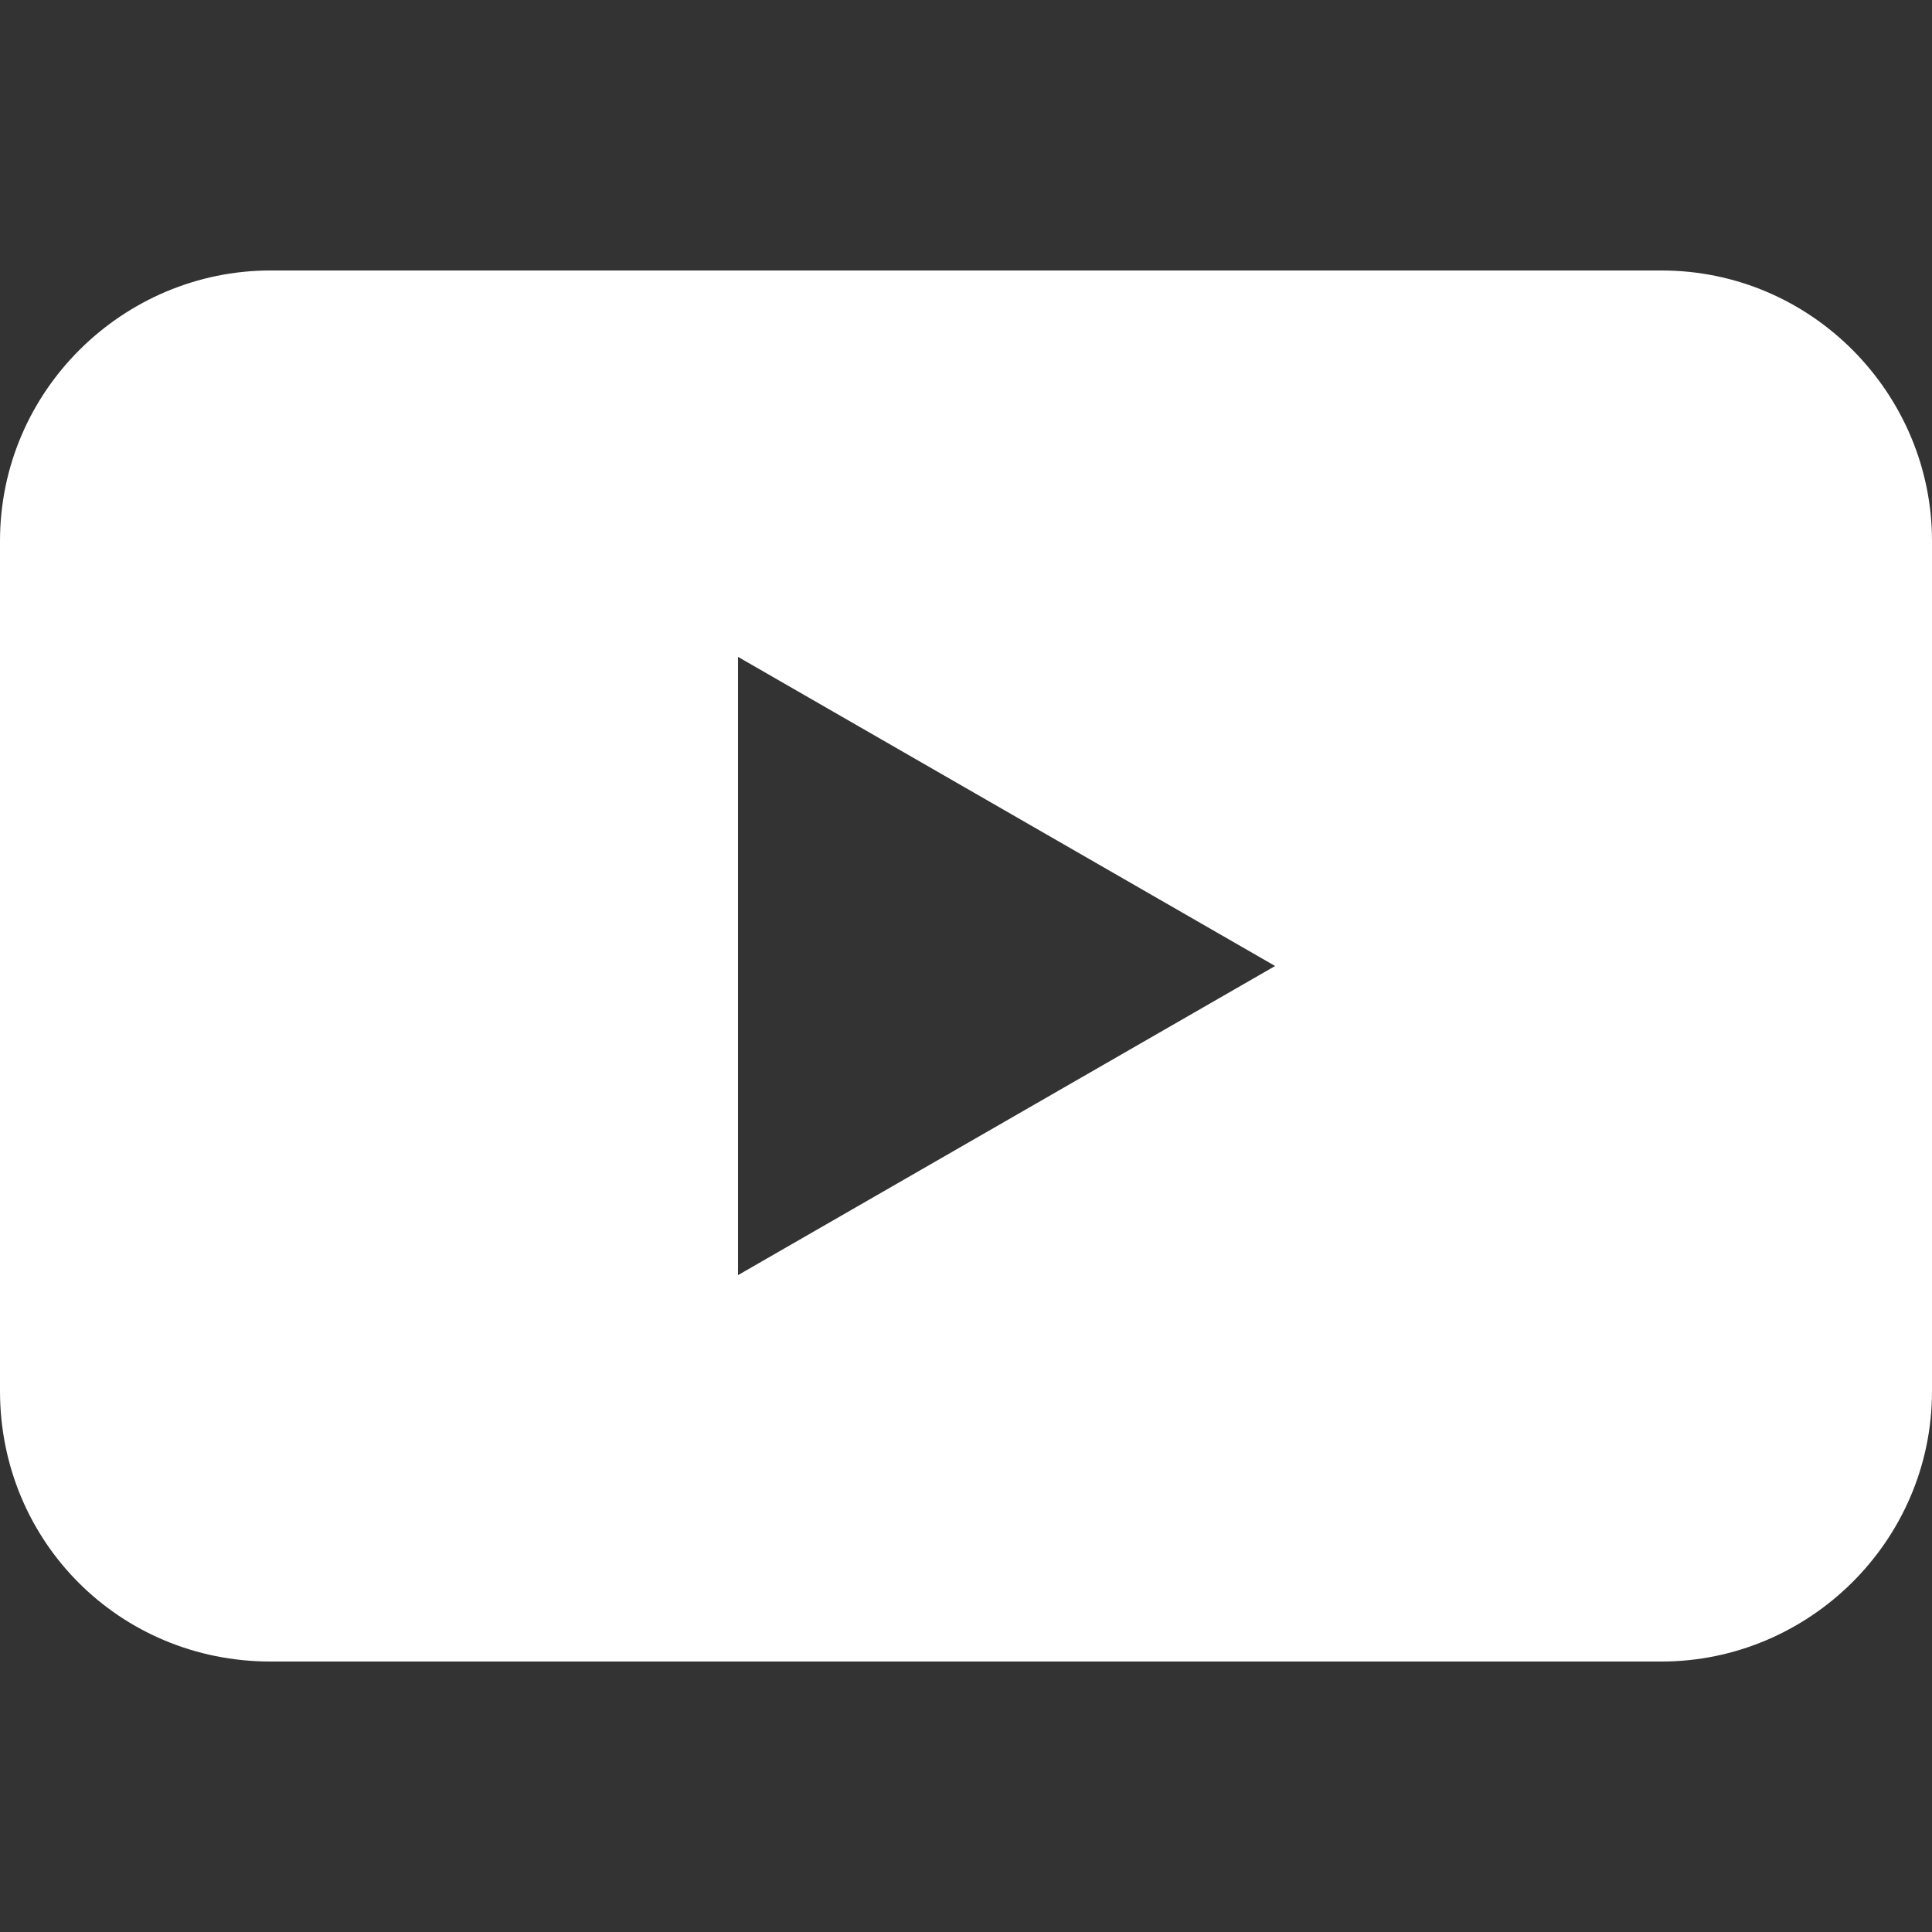
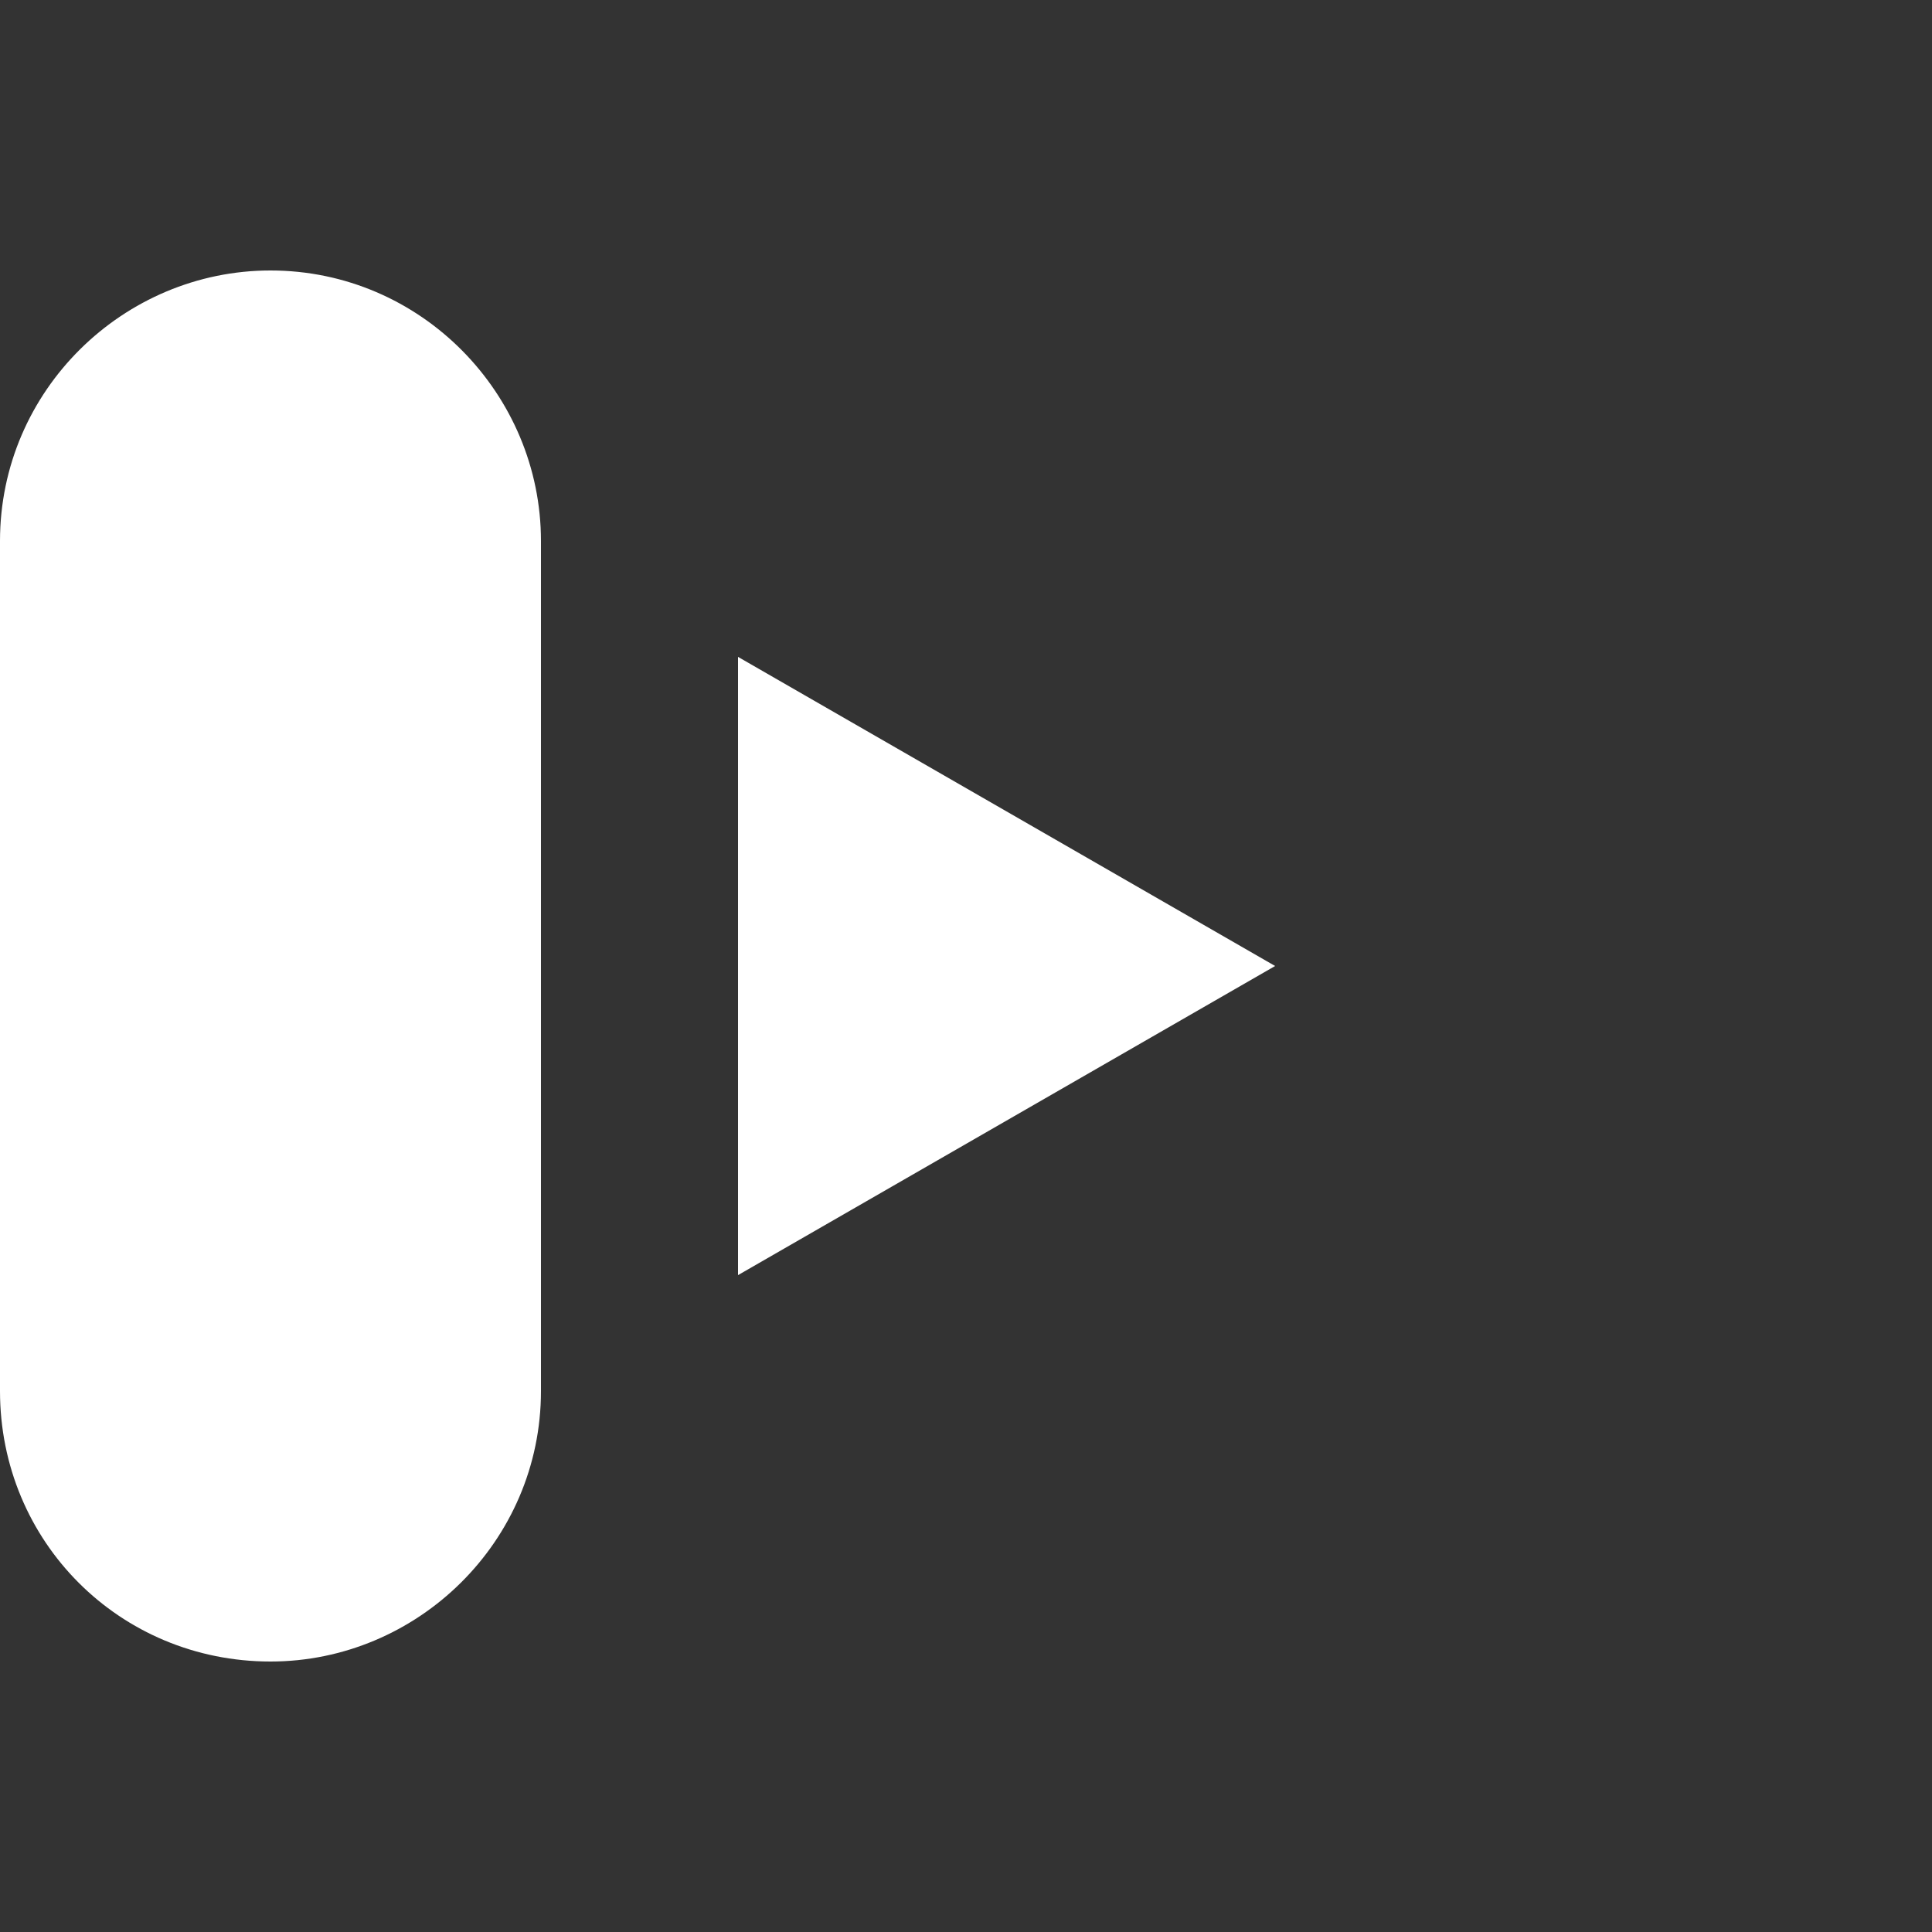
<svg xmlns="http://www.w3.org/2000/svg" id="YouTube" version="1.1" viewBox="0 0 50 50">
  <rect x="0" y="0" width="50" height="50" fill="#333333" stroke="none" />
  <defs>
    <style>
      .st0 {
        fill: #fff;
        isolation: isolate;
      }
    </style>
  </defs>
-   <path class="st0" d="M43,43H7c-3.9,0-7-3.1-7-7V14c0-3.9,3.2-7,7-7h36c3.9,0,7,3.2,7,7v22c0,3.9-3.2,7-7,7ZM19.1,17v16l13.9-8-13.9-8Z" />
+   <path class="st0" d="M43,43H7c-3.9,0-7-3.1-7-7V14c0-3.9,3.2-7,7-7c3.9,0,7,3.2,7,7v22c0,3.9-3.2,7-7,7ZM19.1,17v16l13.9-8-13.9-8Z" />
</svg>